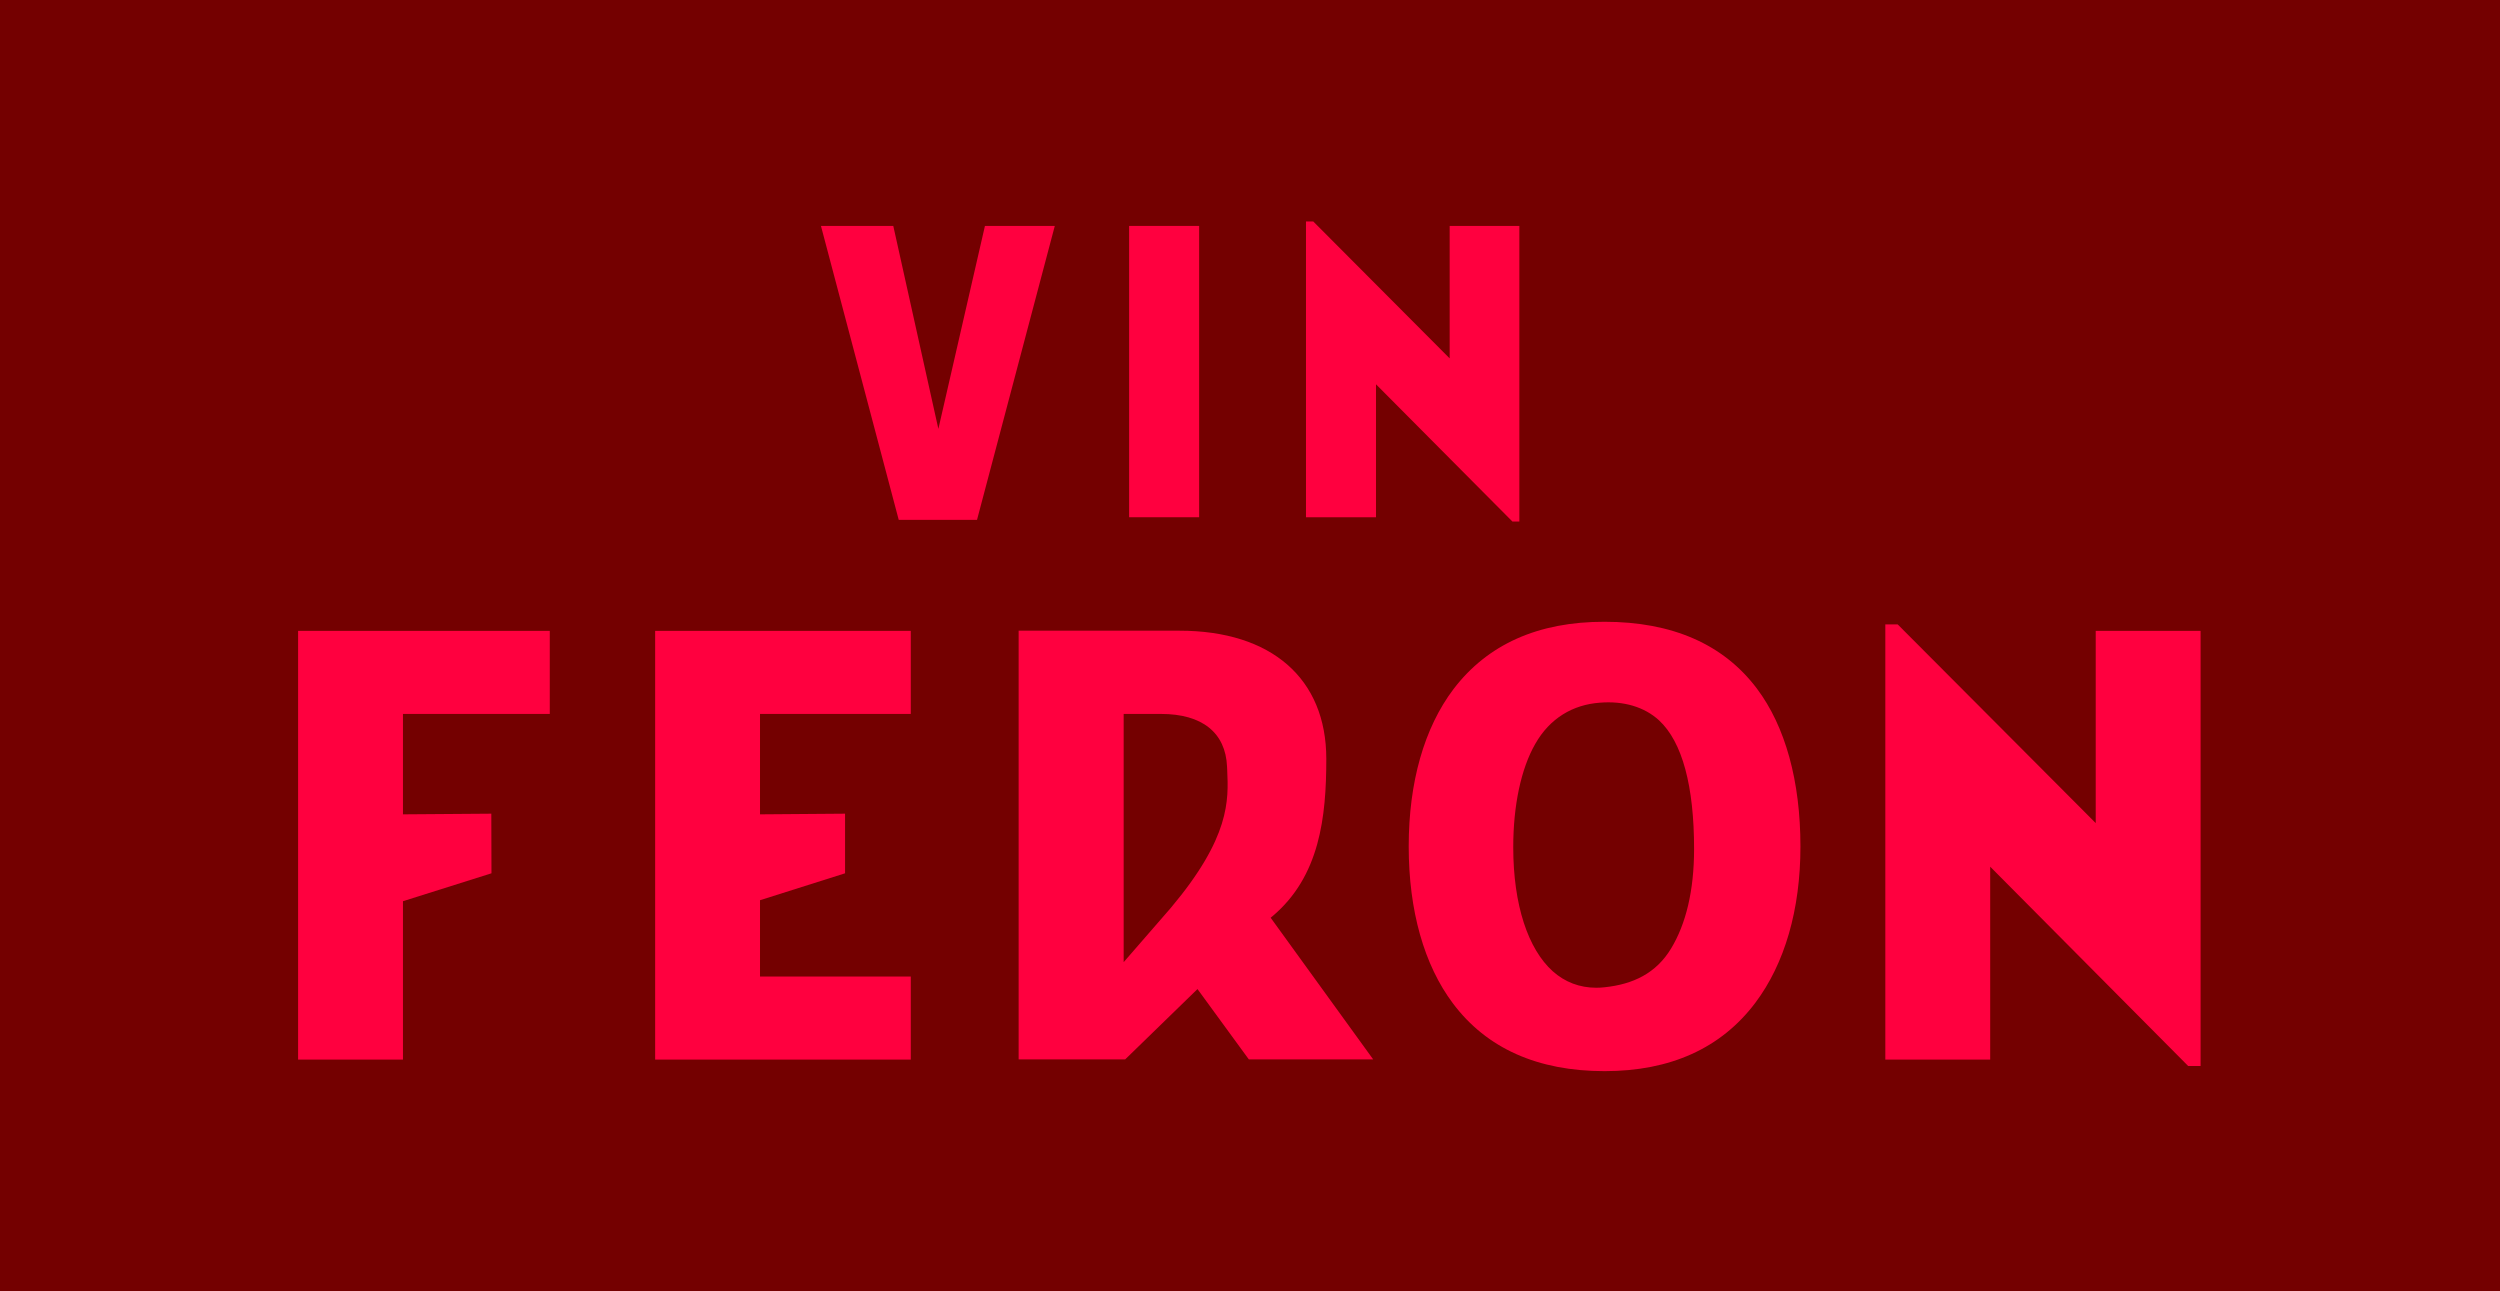
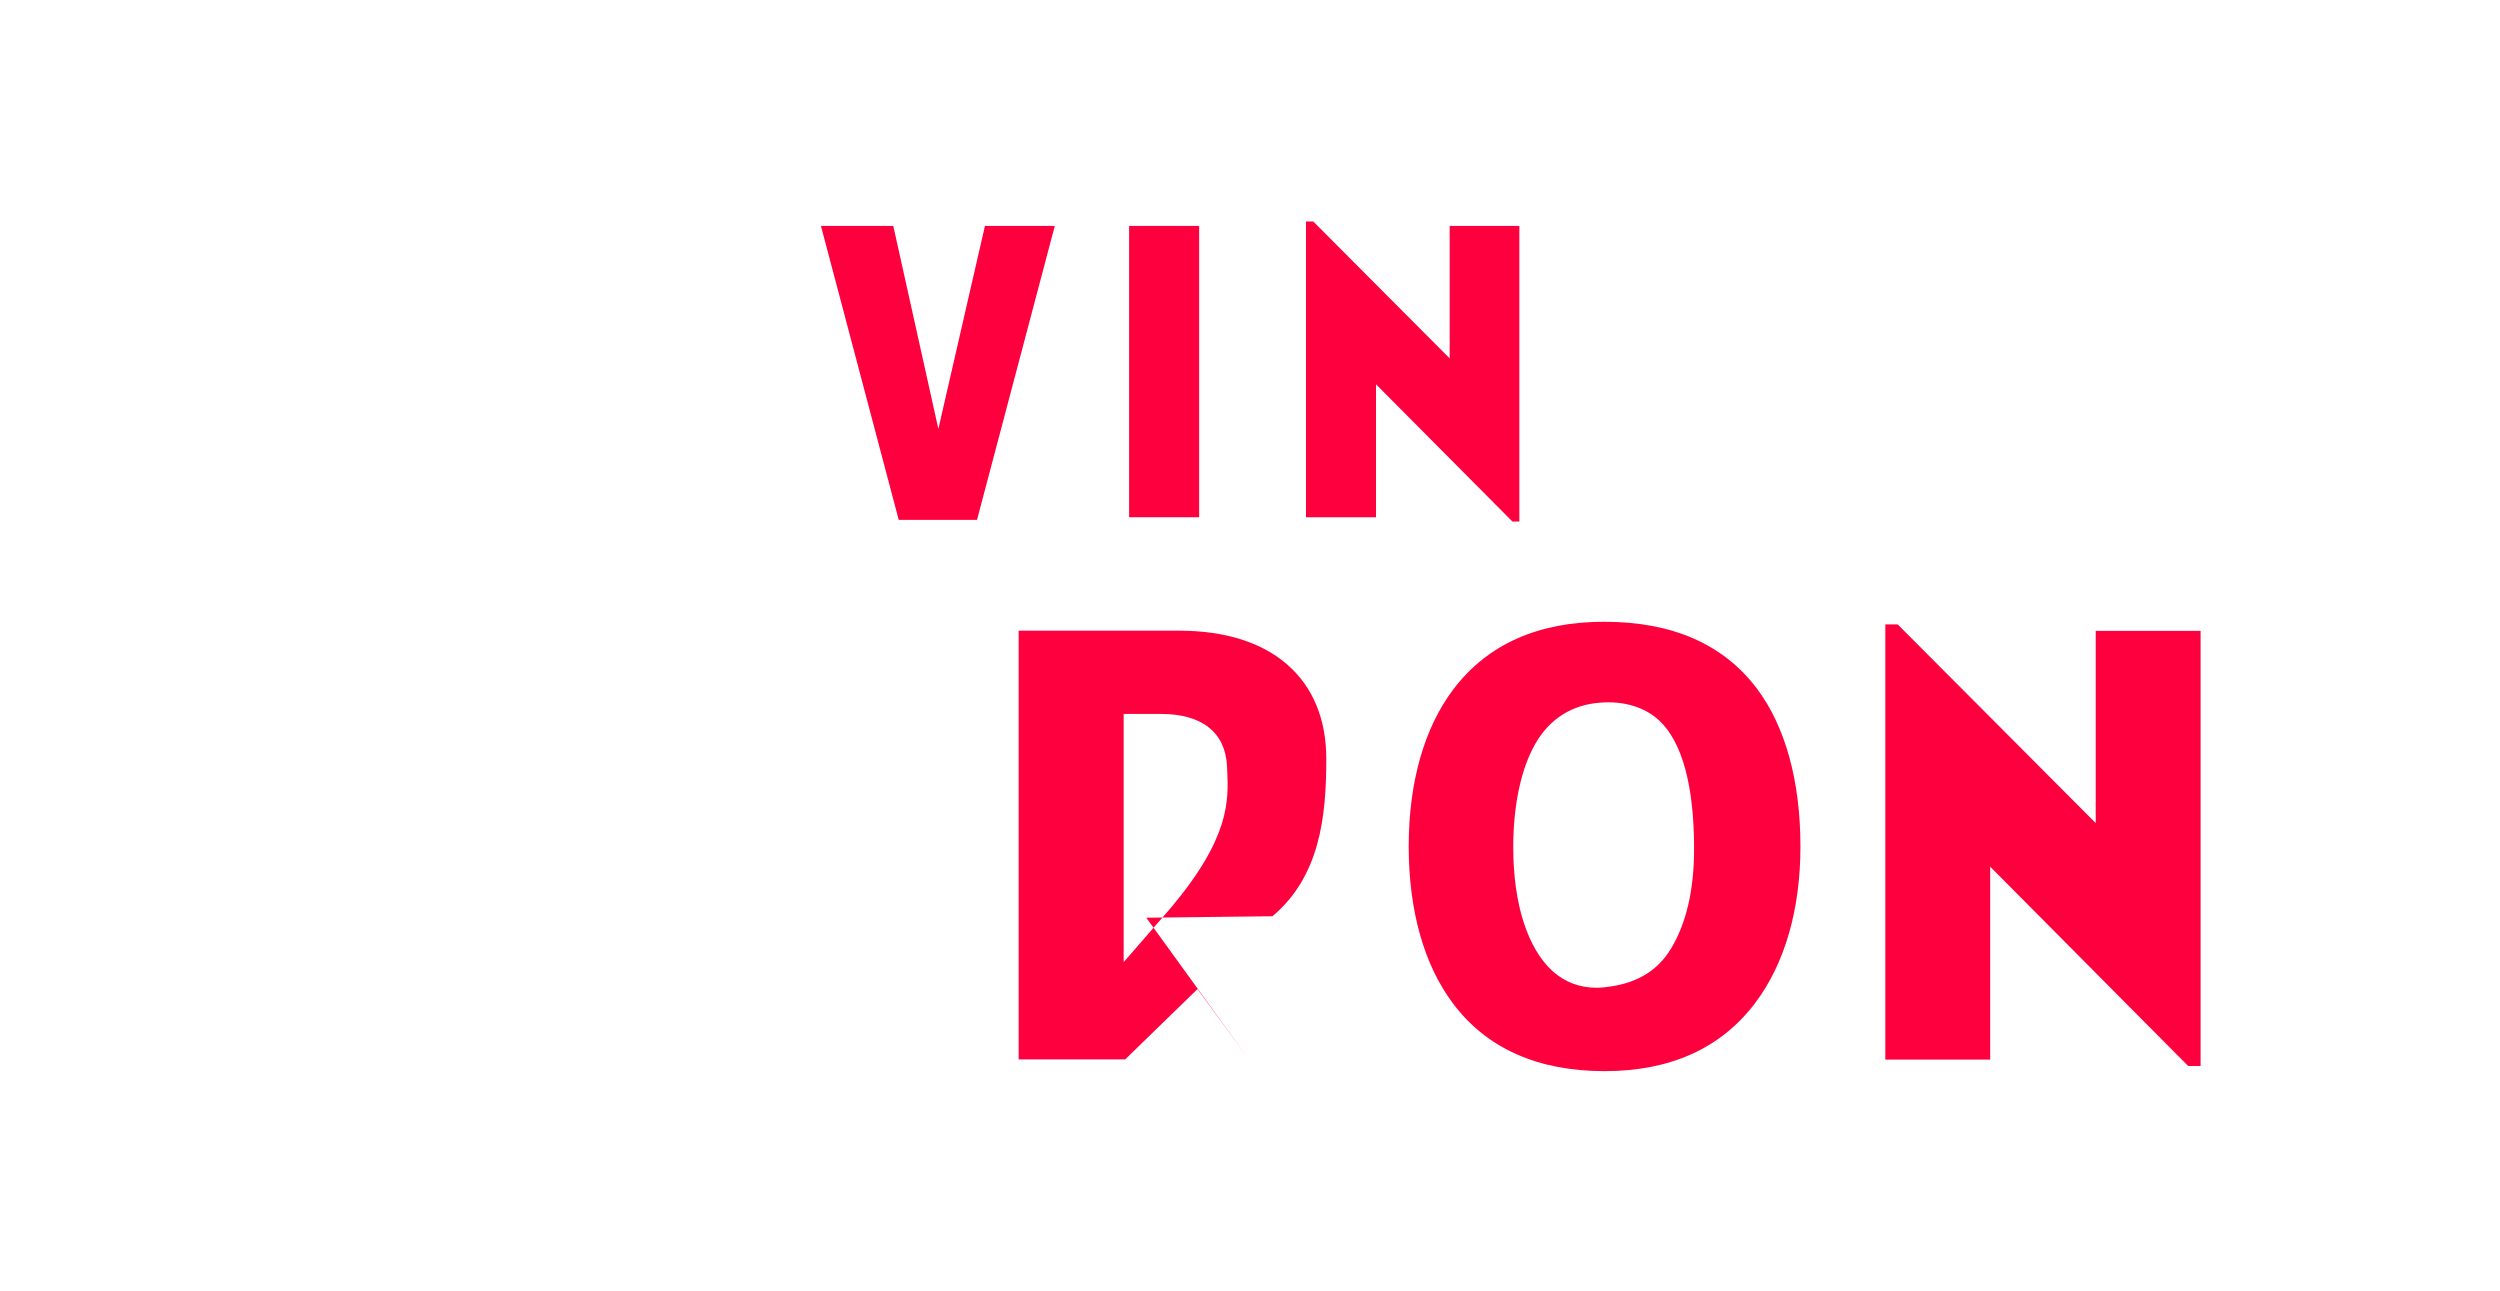
<svg xmlns="http://www.w3.org/2000/svg" xml:space="preserve" style="enable-background:new 0 0 151.38 78.19;" viewBox="0 0 151.38 78.19" y="0px" x="0px" id="Laag_1" version="1.1">
  <style type="text/css">
	.st0{fill:#740000;}
	.st1{fill:#FF003F;}
</style>
-   <rect height="78.19" width="151.38" class="st0" y="0" x="0" />
  <g>
    <g>
      <g>
        <polygon points="59.64,13.68 56.82,25.97 54.09,13.68 49.71,13.68 54.42,31.48 59.16,31.48 63.87,13.68" class="st1" />
      </g>
      <g>
        <rect height="17.64" width="4.24" class="st1" y="13.68" x="68.37" />
      </g>
      <g>
        <polygon points="92,31.58 92,13.68 87.78,13.68 87.78,21.7 79.52,13.41 79.08,13.41 79.08,31.32 83.32,31.32      83.32,23.27 91.58,31.58" class="st1" />
      </g>
      <g>
-         <polygon points="29.75,49.27 24.4,49.31 24.4,43.23 33.29,43.23 33.29,38.2 18.05,38.2 18.05,64.16 24.4,64.16      24.4,54.57 29.76,52.88" class="st1" />
-       </g>
+         </g>
      <g>
-         <polygon points="46.02,54.51 51.17,52.88 51.17,49.27 46.02,49.31 46.02,43.23 55.15,43.23 55.15,38.2 39.67,38.2      39.67,64.16 55.15,64.16 55.15,59.13 46.02,59.13" class="st1" />
-       </g>
+         </g>
      <g>
        <g>
-           <path d="M77.05,55.48c2.87-2.42,3.26-6.01,3.26-9.53c0-4.86-3.32-7.76-8.89-7.76h-9.74v25.96h6.45l4.38-4.26      l3.11,4.26h7.53l-6.21-8.58L77.05,55.48z M70.89,54.98l-2.85,3.28V43.23h2.26c2.49,0,3.91,1.13,4,3.19      c0,0.07,0.01,0.14,0.01,0.22C74.39,48.45,74.5,50.69,70.89,54.98z" class="st1" />
+           <path d="M77.05,55.48c2.87-2.42,3.26-6.01,3.26-9.53c0-4.86-3.32-7.76-8.89-7.76h-9.74v25.96h6.45l4.38-4.26      l3.11,4.26l-6.21-8.58L77.05,55.48z M70.89,54.98l-2.85,3.28V43.23h2.26c2.49,0,3.91,1.13,4,3.19      c0,0.07,0.01,0.14,0.01,0.22C74.39,48.45,74.5,50.69,70.89,54.98z" class="st1" />
        </g>
      </g>
      <g>
        <g>
          <path d="M88.01,41.73c-1.77,2.34-2.71,5.63-2.71,9.52c0,3.89,0.93,7.18,2.68,9.51c2.04,2.72,5.13,4.1,9.18,4.1      c3.99,0,7.06-1.39,9.13-4.14c1.78-2.37,2.73-5.64,2.73-9.46c0-3.96-0.91-7.27-2.64-9.57c-2.02-2.68-5.12-4.04-9.22-4.04      C93.14,37.64,90.07,39.02,88.01,41.73z M100.46,43.62c1.41,1.31,2.12,3.98,2.12,7.79c0,2.54-0.5,4.55-1.39,6.02      c-0.91,1.51-2.31,2.17-4.02,2.35c-0.17,0.02-0.34,0.03-0.51,0.03c-1.01,0-1.9-0.34-2.64-1c-1.49-1.34-2.39-4.01-2.39-7.51      c0-2.52,0.47-4.75,1.33-6.25c0.89-1.57,2.29-2.38,3.91-2.5C98.32,42.43,99.58,42.81,100.46,43.62z" class="st1" />
        </g>
      </g>
      <g>
        <polygon points="114.16,37.81 114.16,64.16 120.51,64.16 120.51,52.48 132.5,64.55 133.25,64.55 133.25,38.2      126.9,38.2 126.9,49.84 114.91,37.81" class="st1" />
      </g>
    </g>
  </g>
</svg>